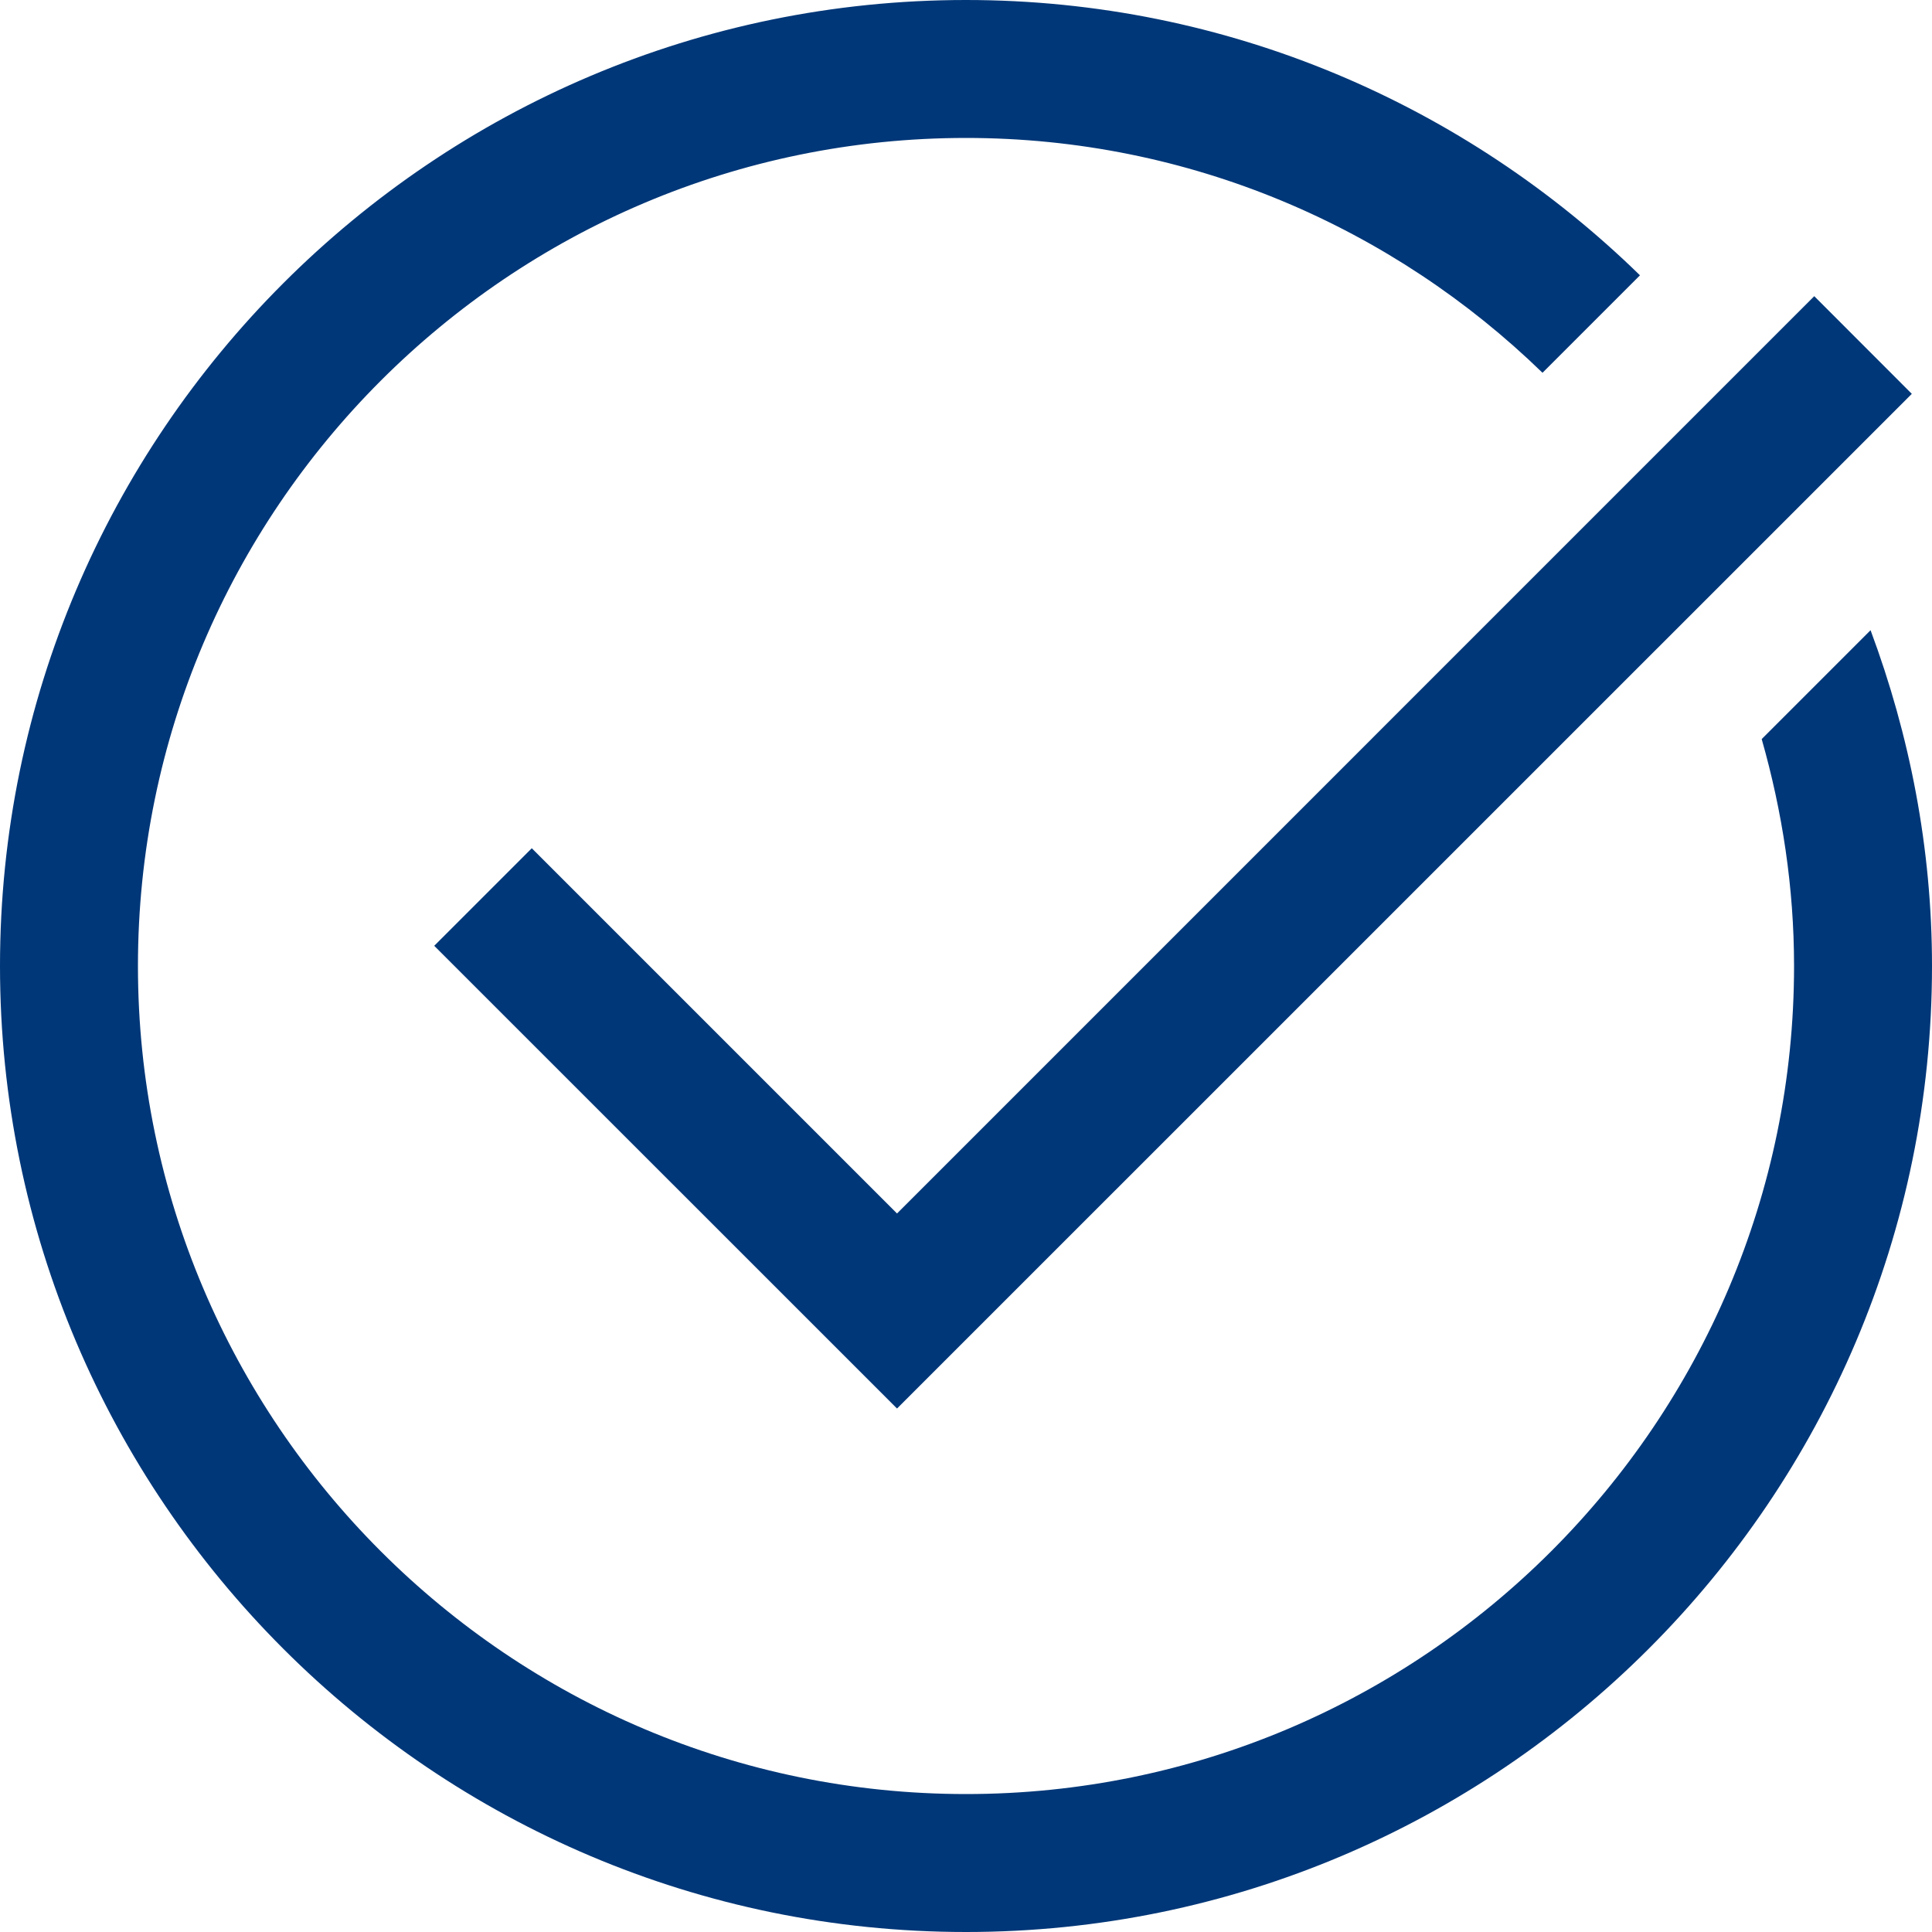
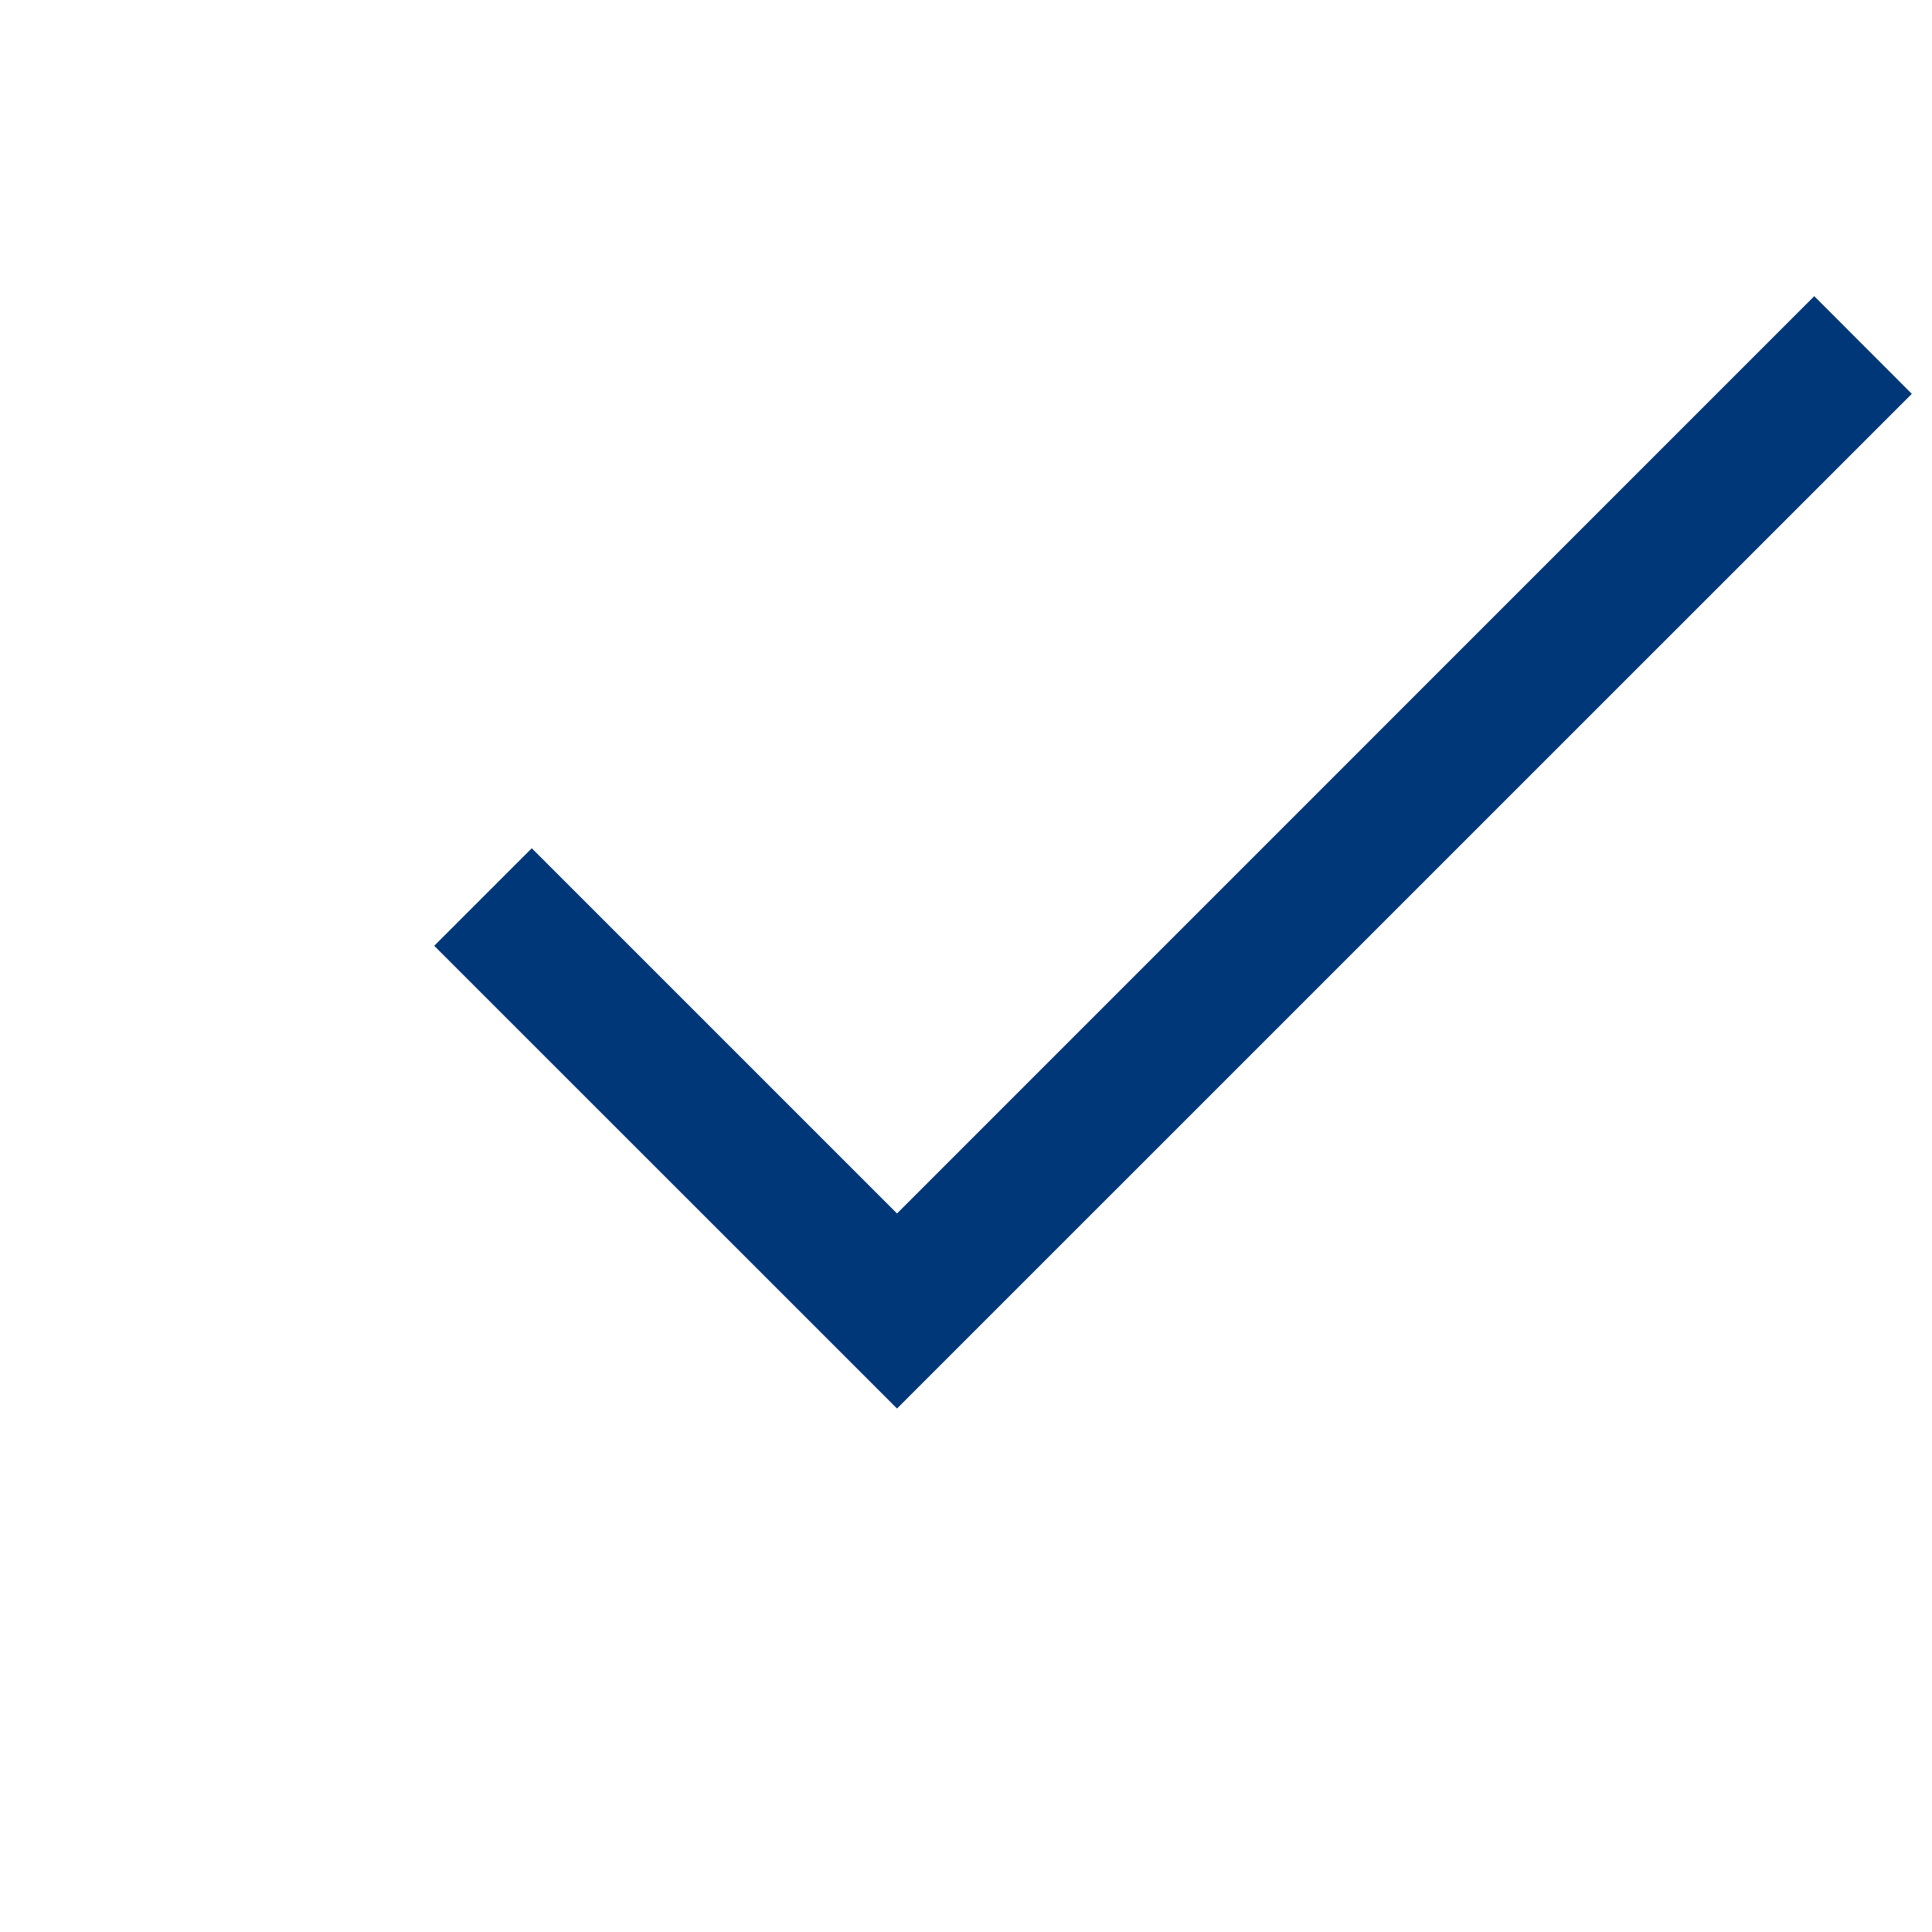
<svg xmlns="http://www.w3.org/2000/svg" width="20" height="20" viewBox="0 0 20 20" fill="none">
  <path d="M18.781 3.066L19.791 4.077L9.286 14.581L4.495 9.791L5.505 8.781L9.286 12.562L18.781 3.066Z" fill="#003778" />
-   <path d="M18.237 7.651C18.45 8.399 18.572 9.185 18.572 10C18.572 14.726 14.726 18.572 10 18.572C5.273 18.572 1.428 14.726 1.428 10C1.428 5.273 5.273 1.428 10 1.428C12.319 1.428 14.423 2.358 15.968 3.859L16.977 2.85C15.174 1.09 12.713 0 10 0C4.486 0 0 4.486 0 10C0 15.514 4.486 20 10 20C15.514 20 20 15.514 20 10C20 8.776 19.768 7.608 19.364 6.524L18.237 7.651Z" fill="#003778" />
</svg>